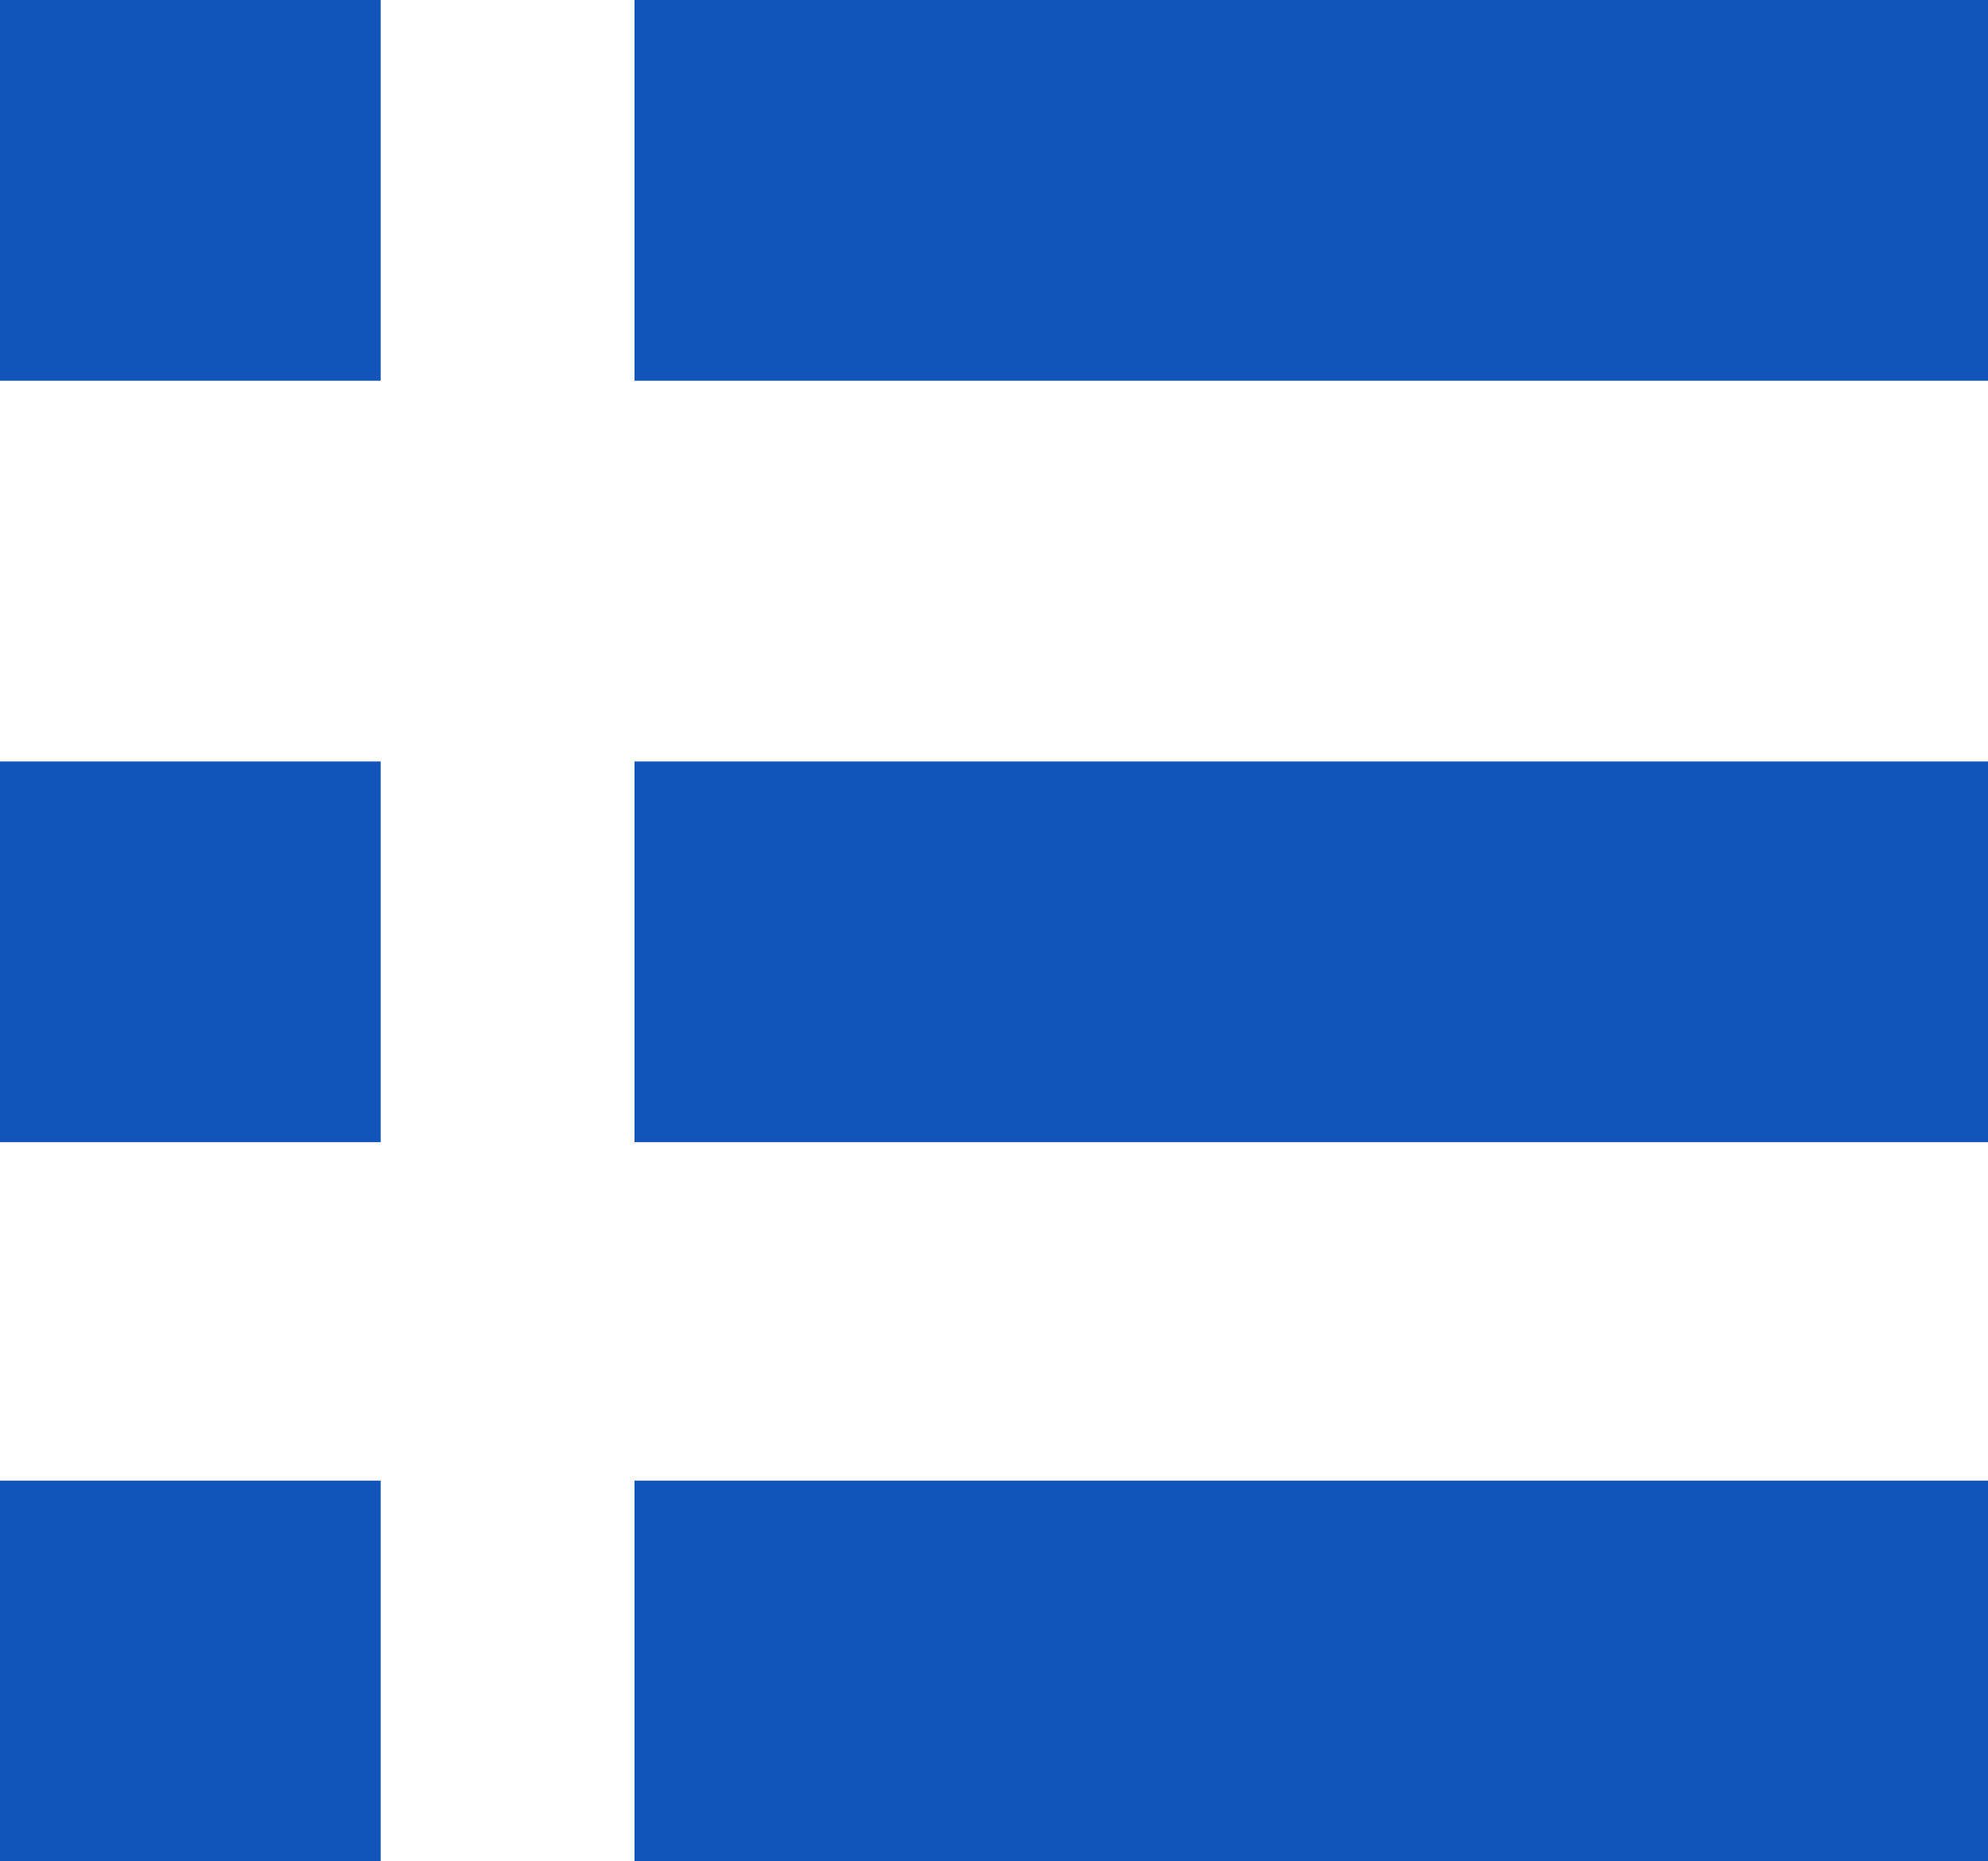
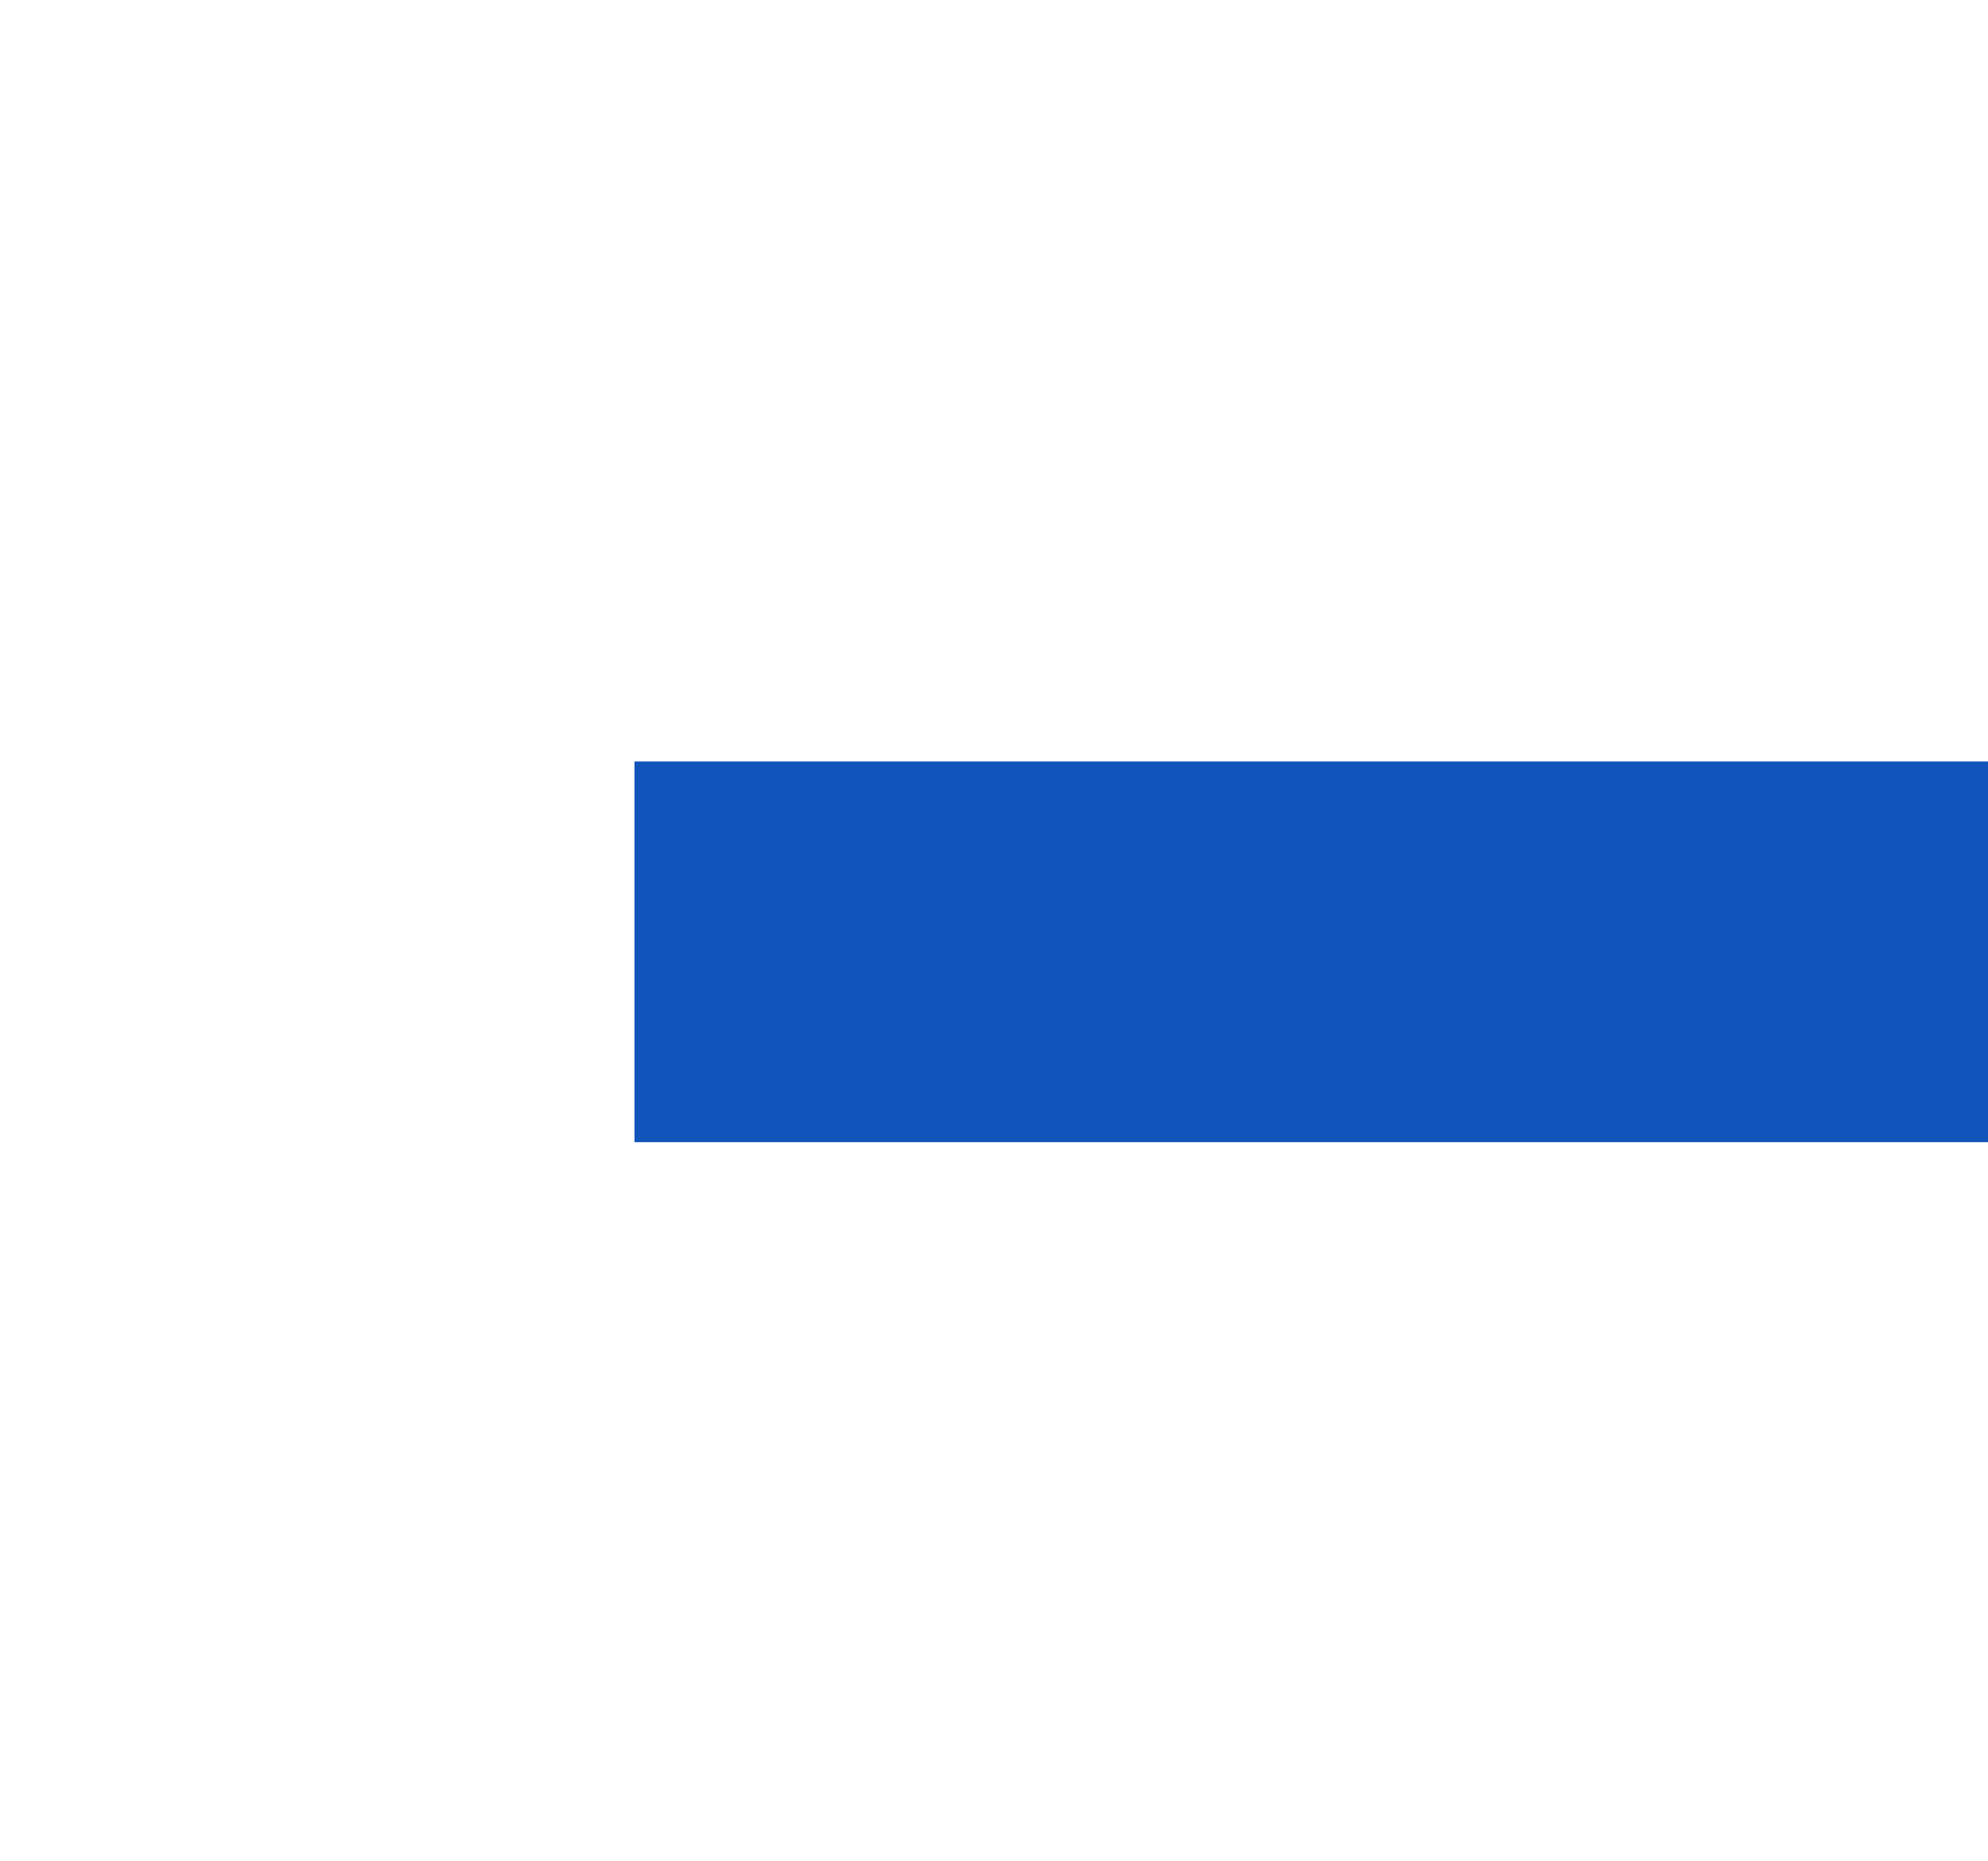
<svg xmlns="http://www.w3.org/2000/svg" width="47" height="44" viewBox="0 0 47 44">
  <g id="メニューの無料アイコン6" transform="translate(0 -15.631)">
-     <rect id="長方形_182" data-name="長方形 182" width="9" height="9" transform="translate(0 15.631)" fill="#15b" />
-     <rect id="長方形_183" data-name="長方形 183" width="32" height="9" transform="translate(15 15.631)" fill="#15b" />
-     <rect id="長方形_184" data-name="長方形 184" width="9" height="9" transform="translate(0 33.631)" fill="#15b" />
    <rect id="長方形_185" data-name="長方形 185" width="32" height="9" transform="translate(15 33.631)" fill="#15b" />
-     <rect id="長方形_186" data-name="長方形 186" width="9" height="9" transform="translate(0 50.631)" fill="#15b" />
-     <rect id="長方形_187" data-name="長方形 187" width="32" height="9" transform="translate(15 50.631)" fill="#15b" />
  </g>
</svg>